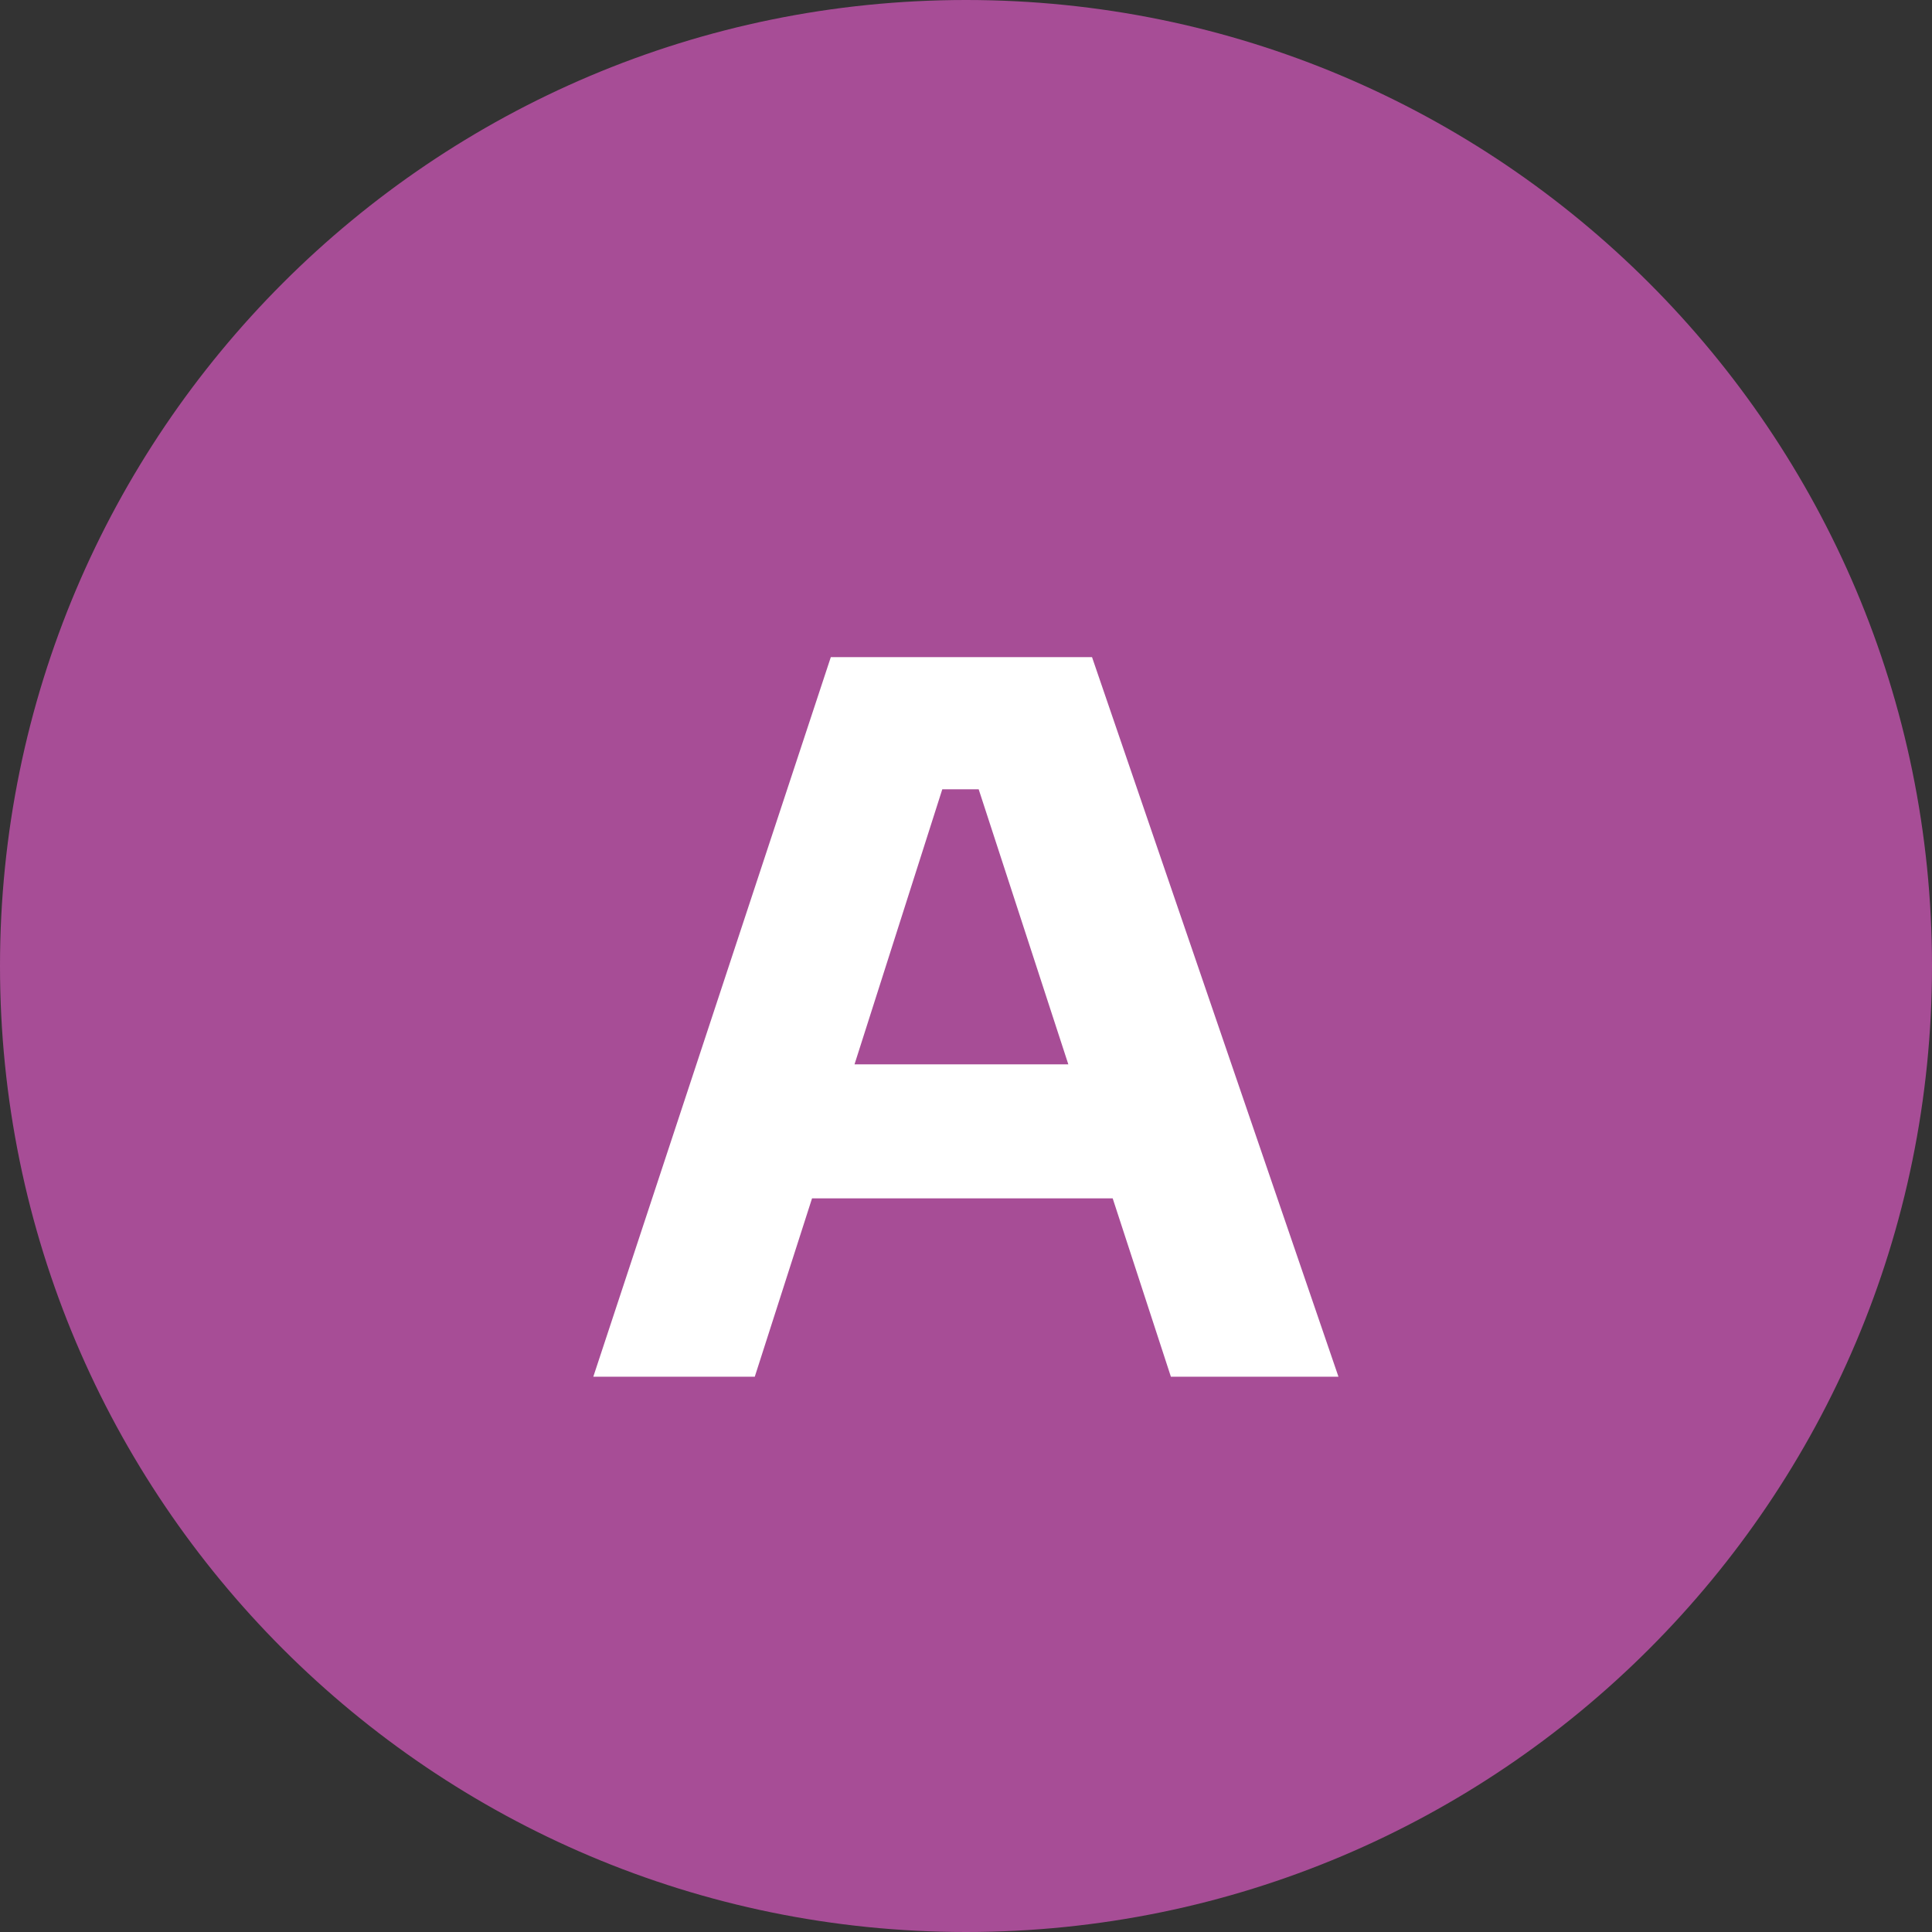
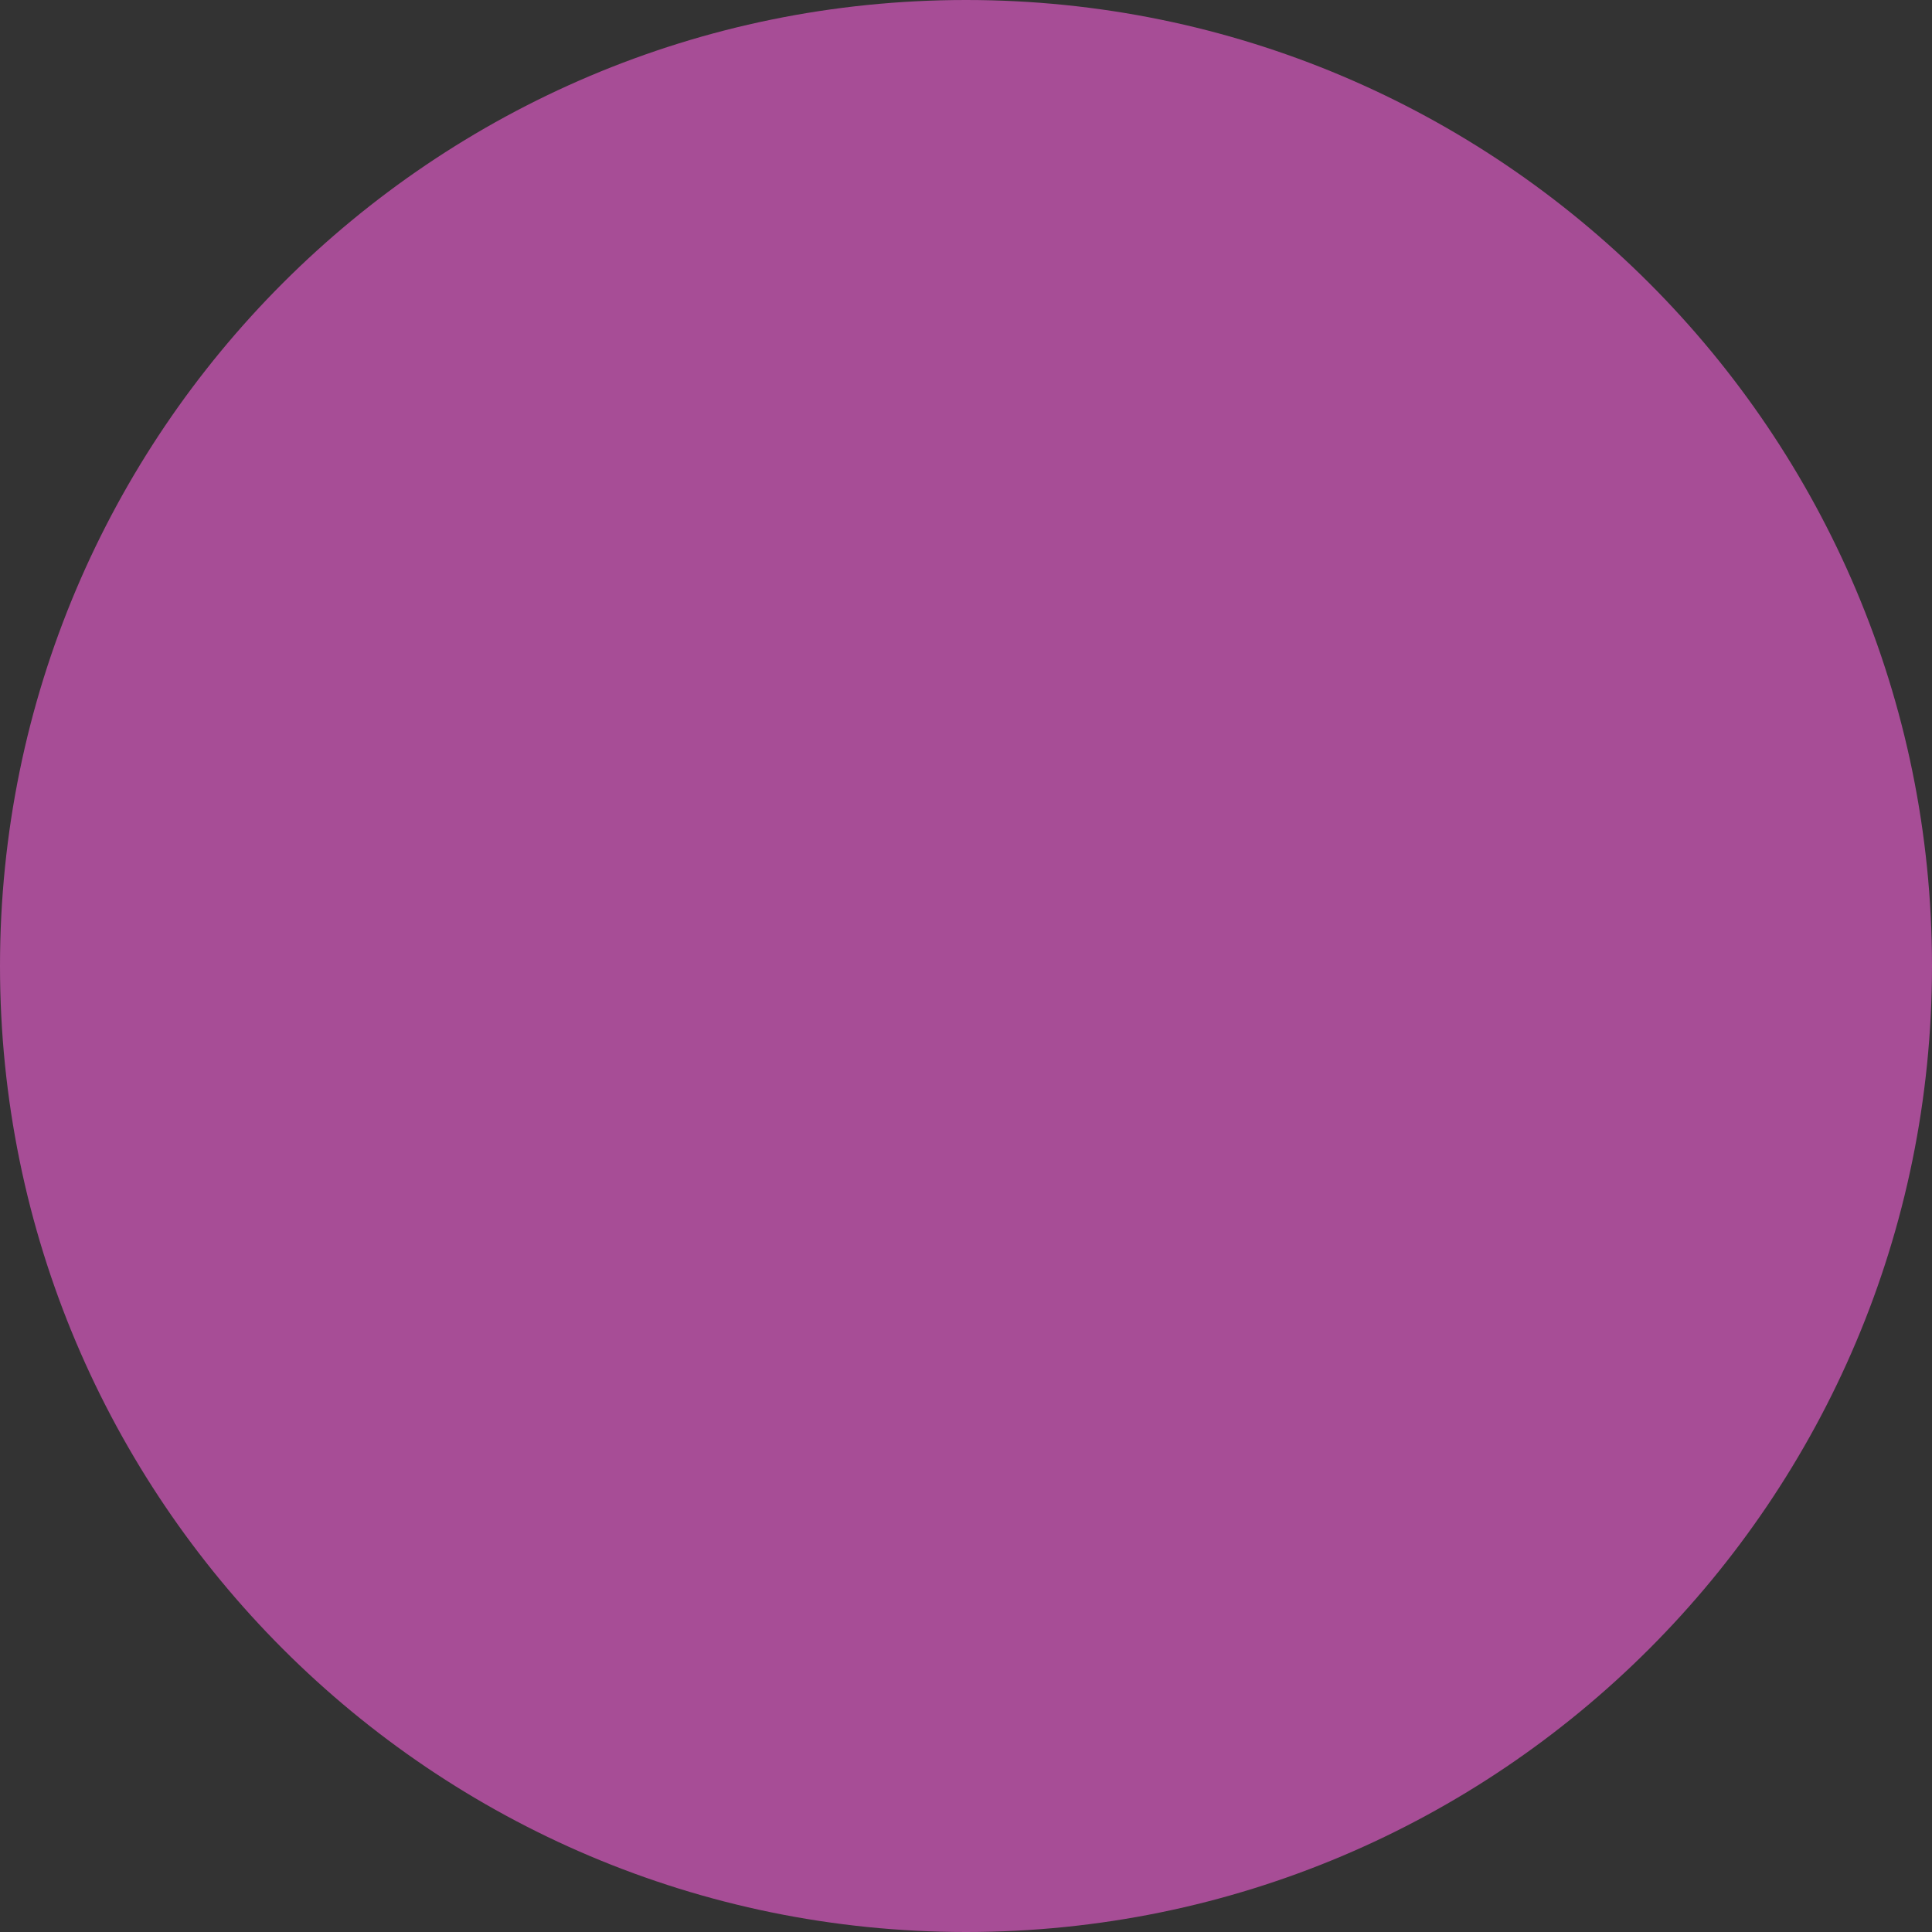
<svg xmlns="http://www.w3.org/2000/svg" id="Livello_2" data-name="Livello 2" viewBox="0 0 82.32 82.32">
  <rect x="0" y="0" width="82.32" height="82.32" fill="#333333" stroke="none" />
  <defs>
    <style> .cls-1 { fill: #fff; } .cls-2 { fill: #a74d96; } </style>
  </defs>
  <g id="Livello_1-2" data-name="Livello 1">
    <g>
      <path class="cls-2" d="M41.16,82.32c22.73,0,41.16-18.43,41.16-41.16S63.89,0,41.16,0,0,18.43,0,41.16s18.43,41.16,41.16,41.16" />
-       <path class="cls-1" d="M25.28,58.66l10.12-30.66h11.13l10.5,30.66h-7.14l-2.48-7.6h-12.81l-2.44,7.6h-6.89ZM36.41,45.35h9.11l-3.82-11.72h-1.55l-3.74,11.72Z" />
    </g>
  </g>
</svg>